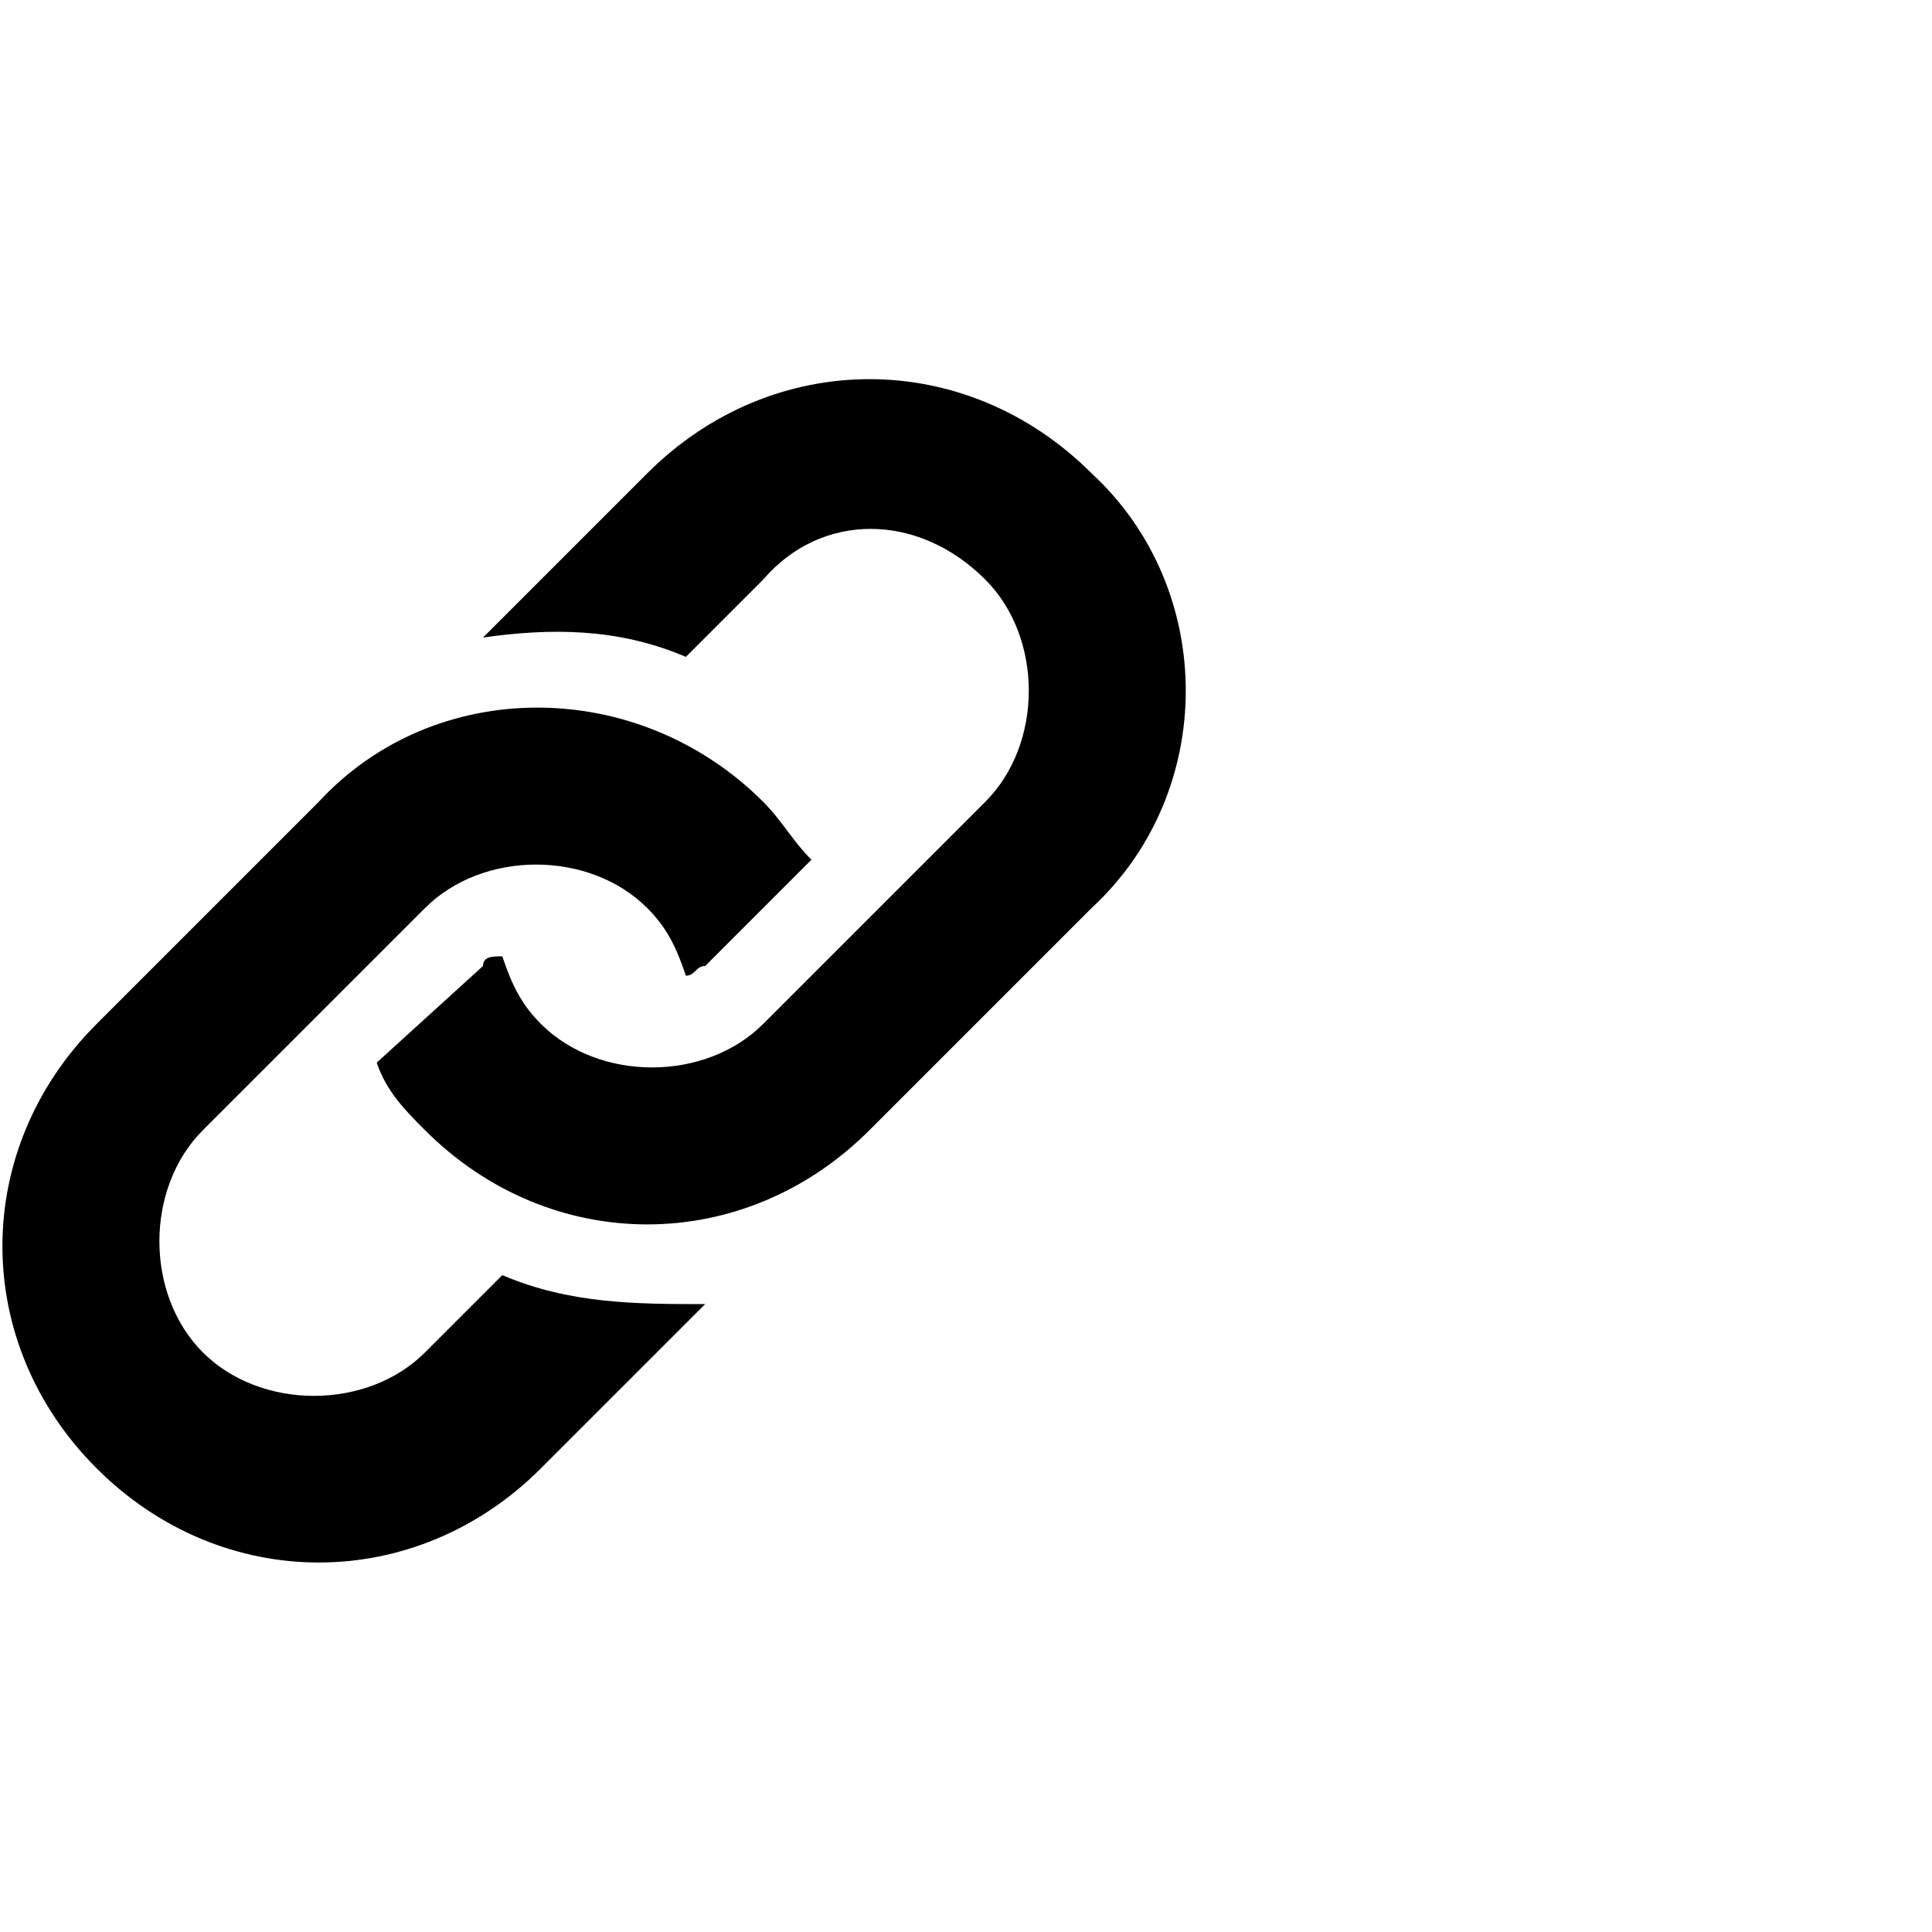
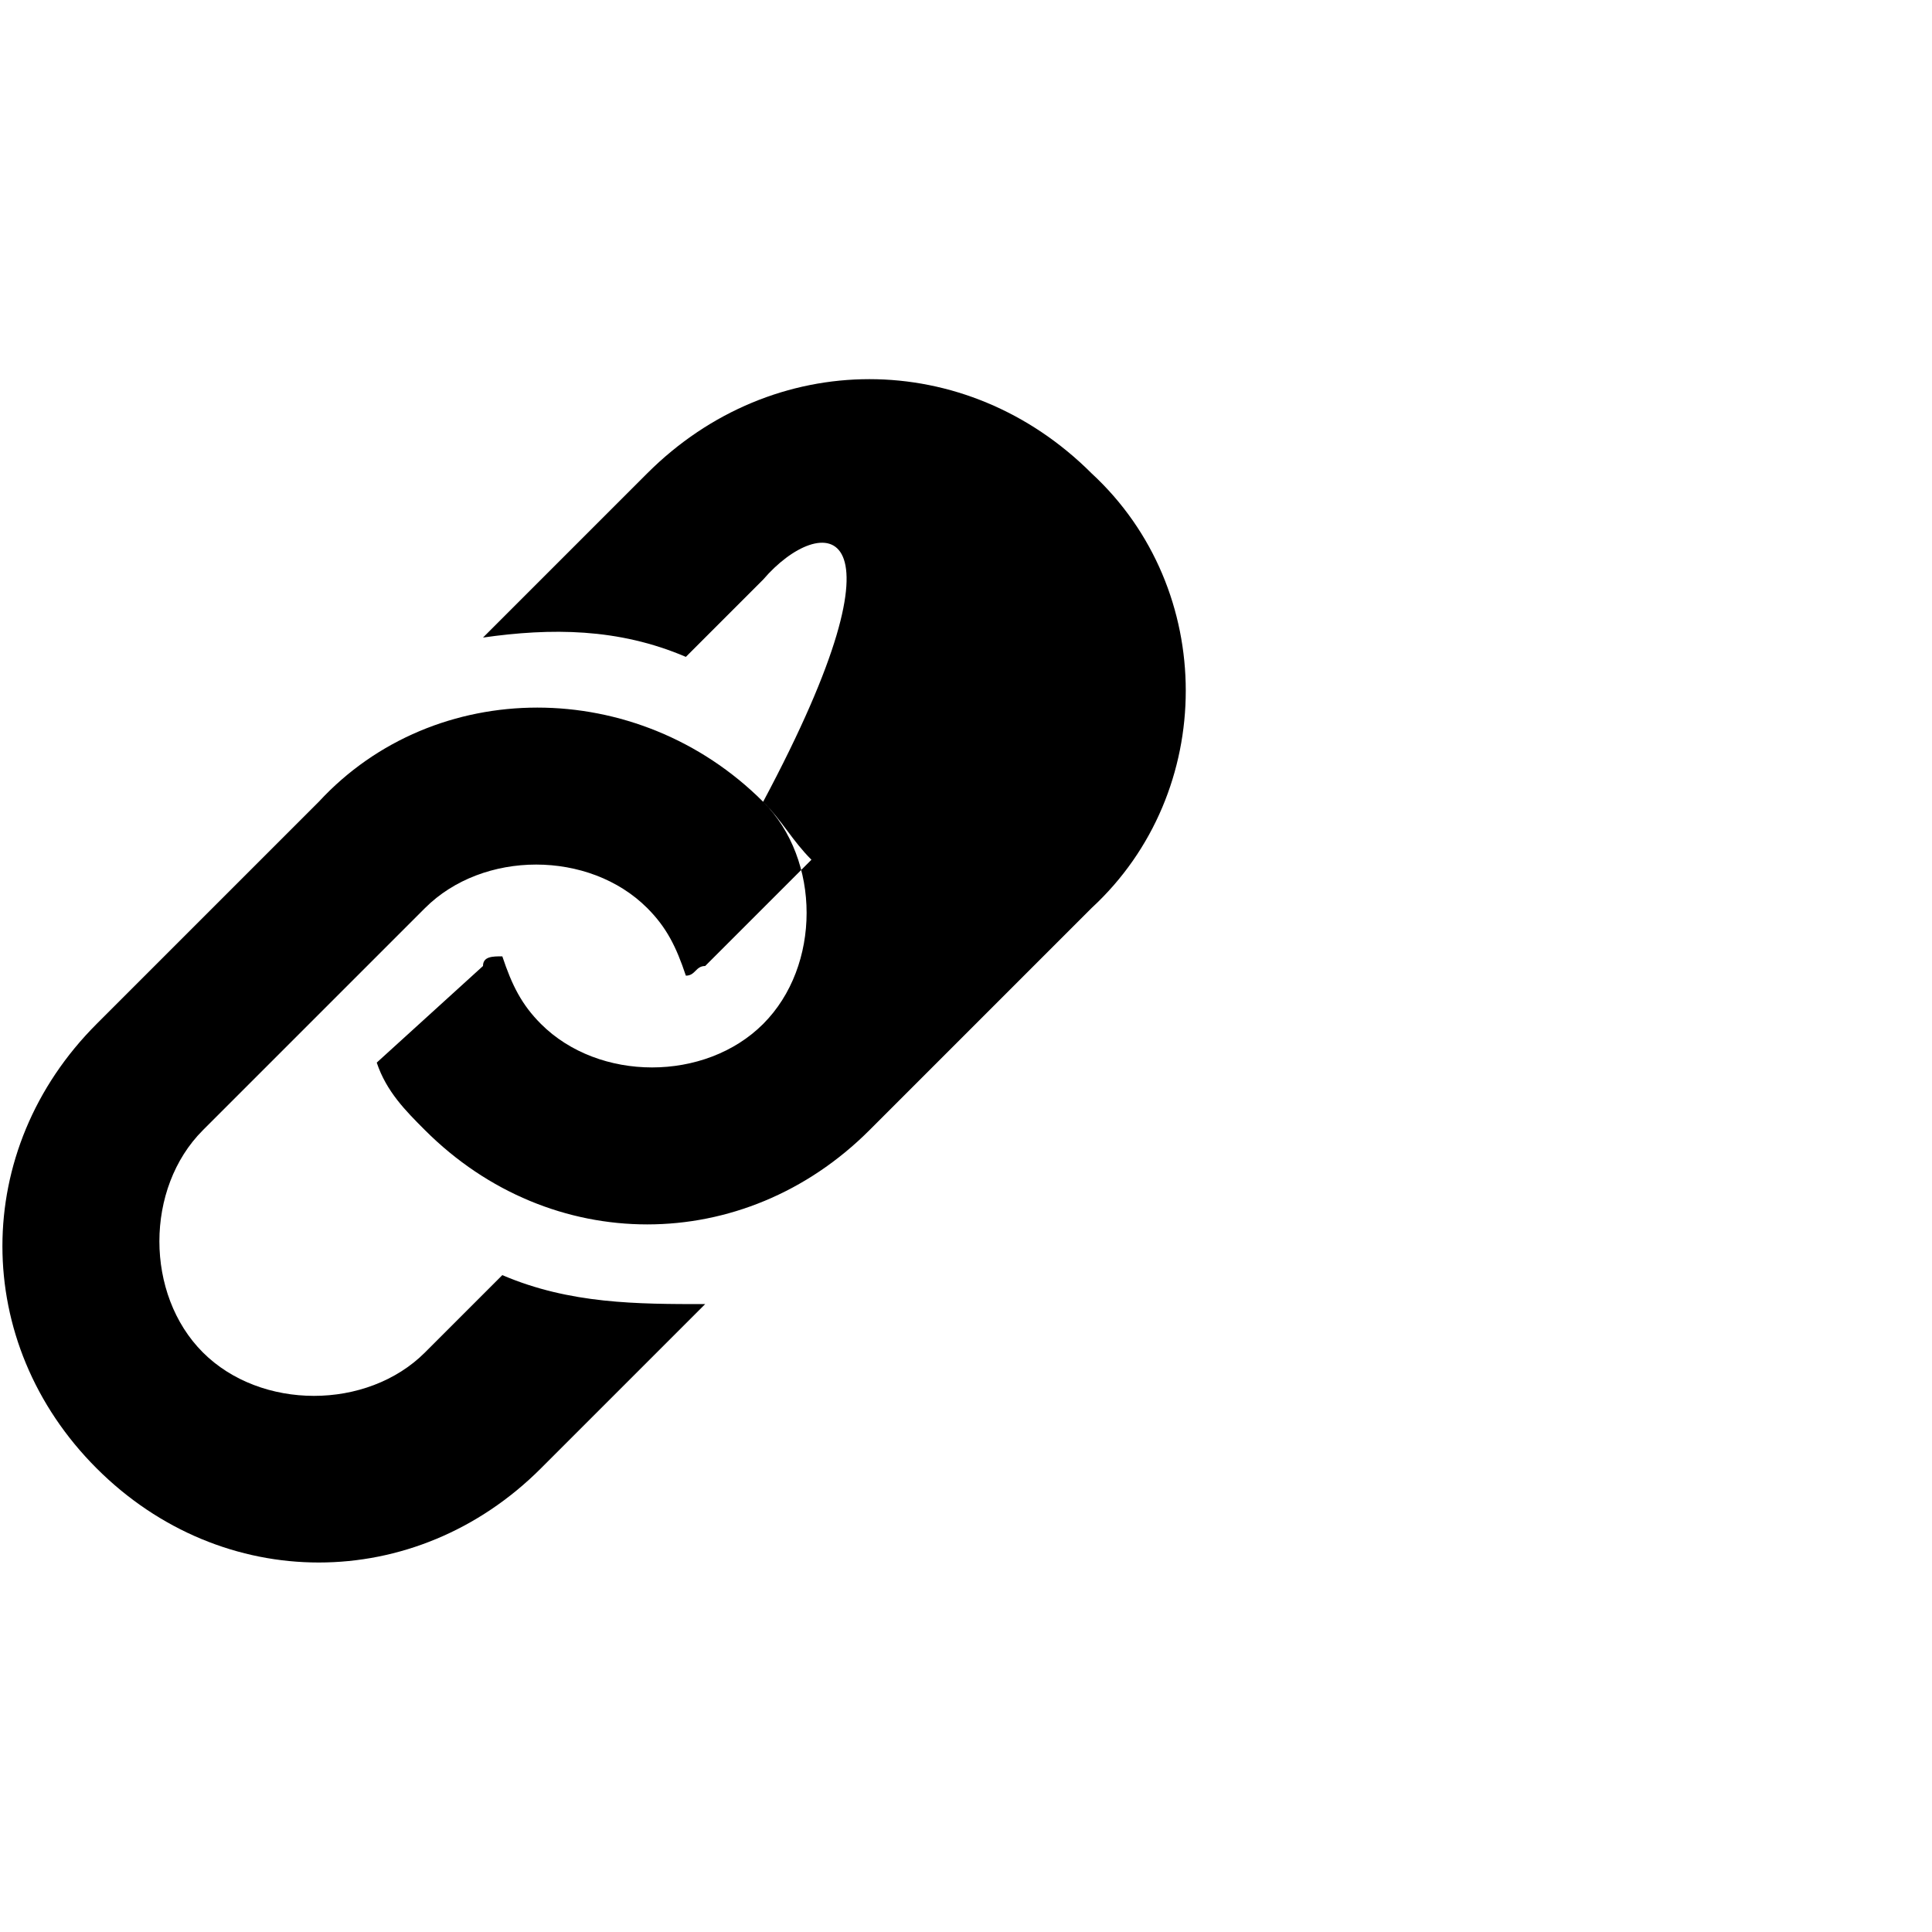
<svg xmlns="http://www.w3.org/2000/svg" version="1.1" id="Livello_1" x="0px" y="0px" viewBox="0 0 20 20" enable-background="new 0 0 20 20" xml:space="preserve">
  <g>
-     <path d="M11.3,9.4L9,11.7c-1.3,1.3-3.3,1.3-4.6,0c-0.2-0.2-0.4-0.4-0.5-0.7L5,10C5,9.9,5.1,9.9,5.2,9.9c0.1,0.3,0.2,0.5,0.4,0.7   c0.6,0.6,1.7,0.6,2.3,0l2.3-2.3c0.6-0.6,0.6-1.7,0-2.3C9.5,5.3,8.5,5.3,7.9,6L7.1,6.8C6.4,6.5,5.7,6.5,5,6.6l1.7-1.7   c1.3-1.3,3.3-1.3,4.6,0C12.6,6.1,12.6,8.2,11.3,9.4z M5.2,13.2L4.4,14c-0.6,0.6-1.7,0.6-2.3,0c-0.6-0.6-0.6-1.7,0-2.3l2.3-2.3   c0.6-0.6,1.7-0.6,2.3,0c0.2,0.2,0.3,0.4,0.4,0.7c0.1,0,0.1-0.1,0.2-0.1l1.1-1.1C8.2,8.7,8.1,8.5,7.9,8.3C6.6,7,4.5,7,3.3,8.3   L1,10.6c-1.3,1.3-1.3,3.3,0,4.6c1.3,1.3,3.3,1.3,4.6,0l1.7-1.7C6.6,13.5,5.9,13.5,5.2,13.2z" />
+     <path d="M11.3,9.4L9,11.7c-1.3,1.3-3.3,1.3-4.6,0c-0.2-0.2-0.4-0.4-0.5-0.7L5,10C5,9.9,5.1,9.9,5.2,9.9c0.1,0.3,0.2,0.5,0.4,0.7   c0.6,0.6,1.7,0.6,2.3,0c0.6-0.6,0.6-1.7,0-2.3C9.5,5.3,8.5,5.3,7.9,6L7.1,6.8C6.4,6.5,5.7,6.5,5,6.6l1.7-1.7   c1.3-1.3,3.3-1.3,4.6,0C12.6,6.1,12.6,8.2,11.3,9.4z M5.2,13.2L4.4,14c-0.6,0.6-1.7,0.6-2.3,0c-0.6-0.6-0.6-1.7,0-2.3l2.3-2.3   c0.6-0.6,1.7-0.6,2.3,0c0.2,0.2,0.3,0.4,0.4,0.7c0.1,0,0.1-0.1,0.2-0.1l1.1-1.1C8.2,8.7,8.1,8.5,7.9,8.3C6.6,7,4.5,7,3.3,8.3   L1,10.6c-1.3,1.3-1.3,3.3,0,4.6c1.3,1.3,3.3,1.3,4.6,0l1.7-1.7C6.6,13.5,5.9,13.5,5.2,13.2z" />
  </g>
</svg>